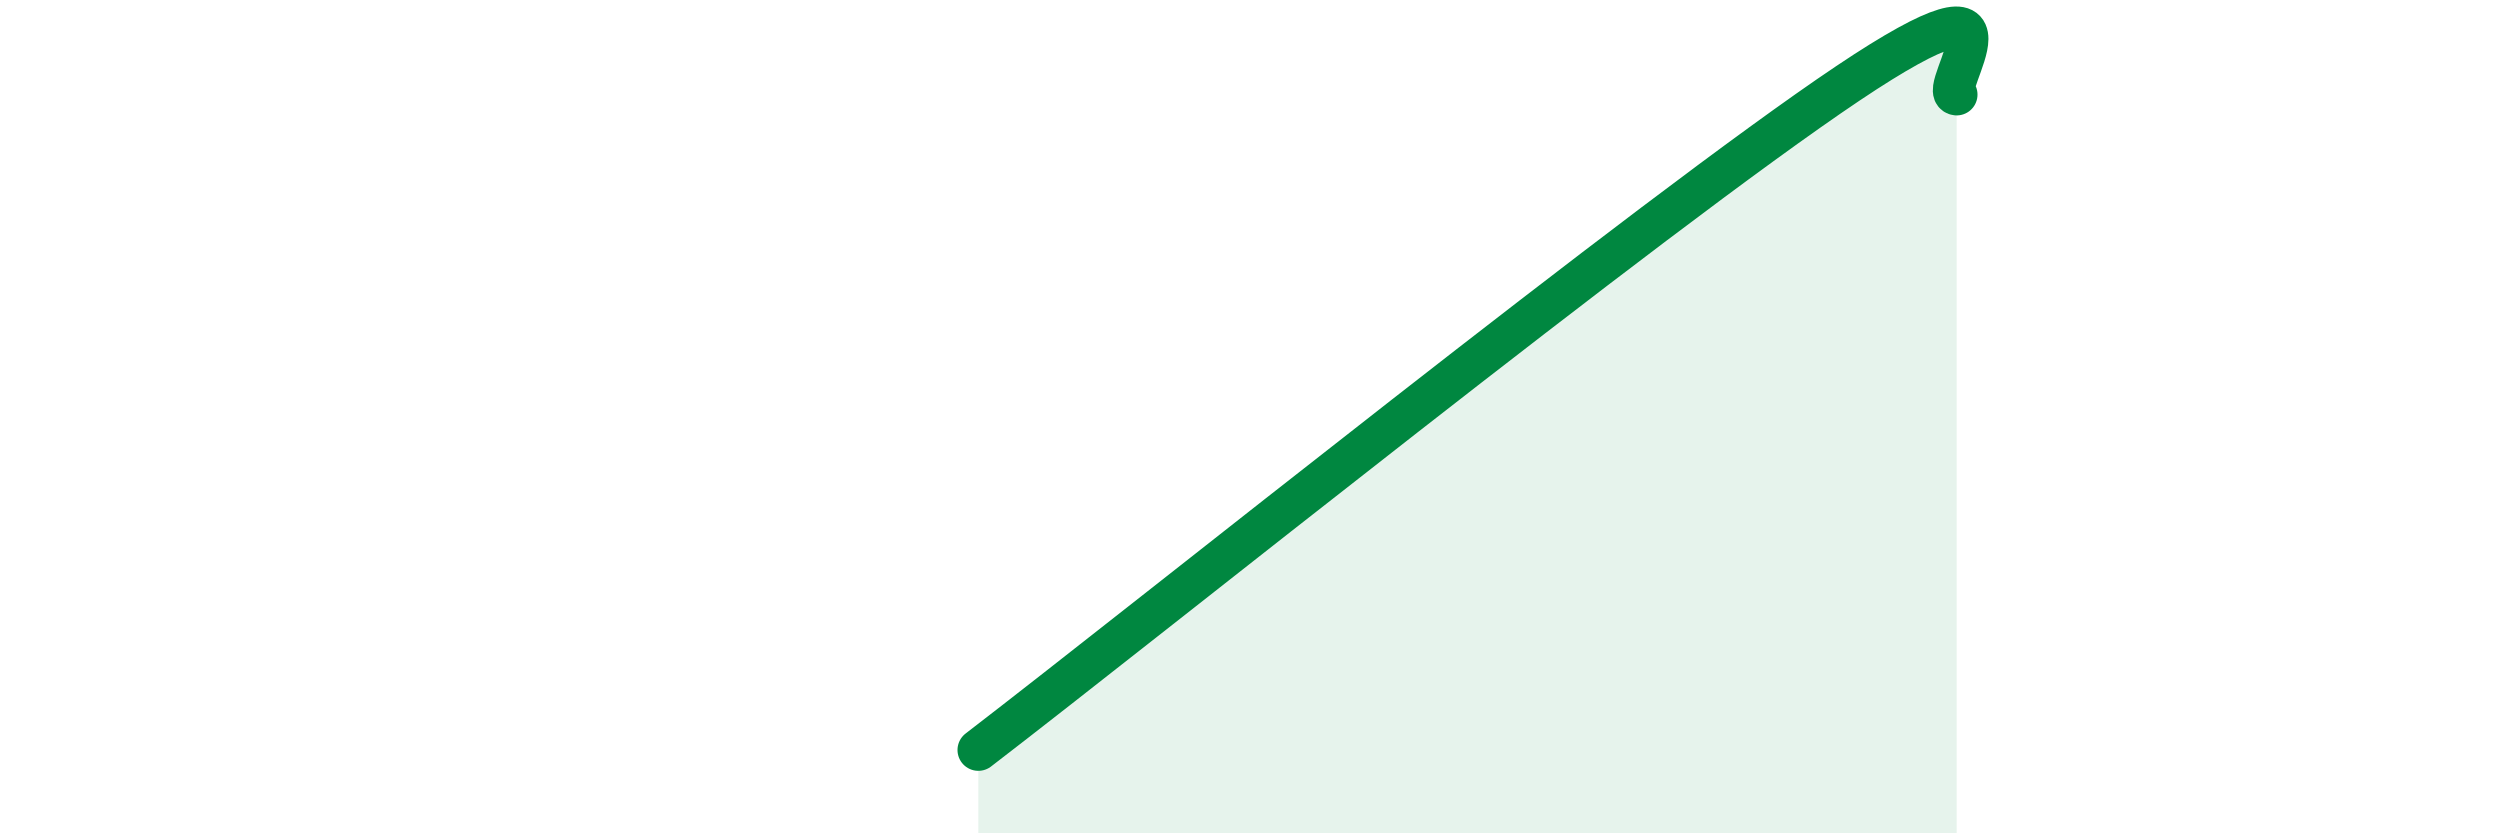
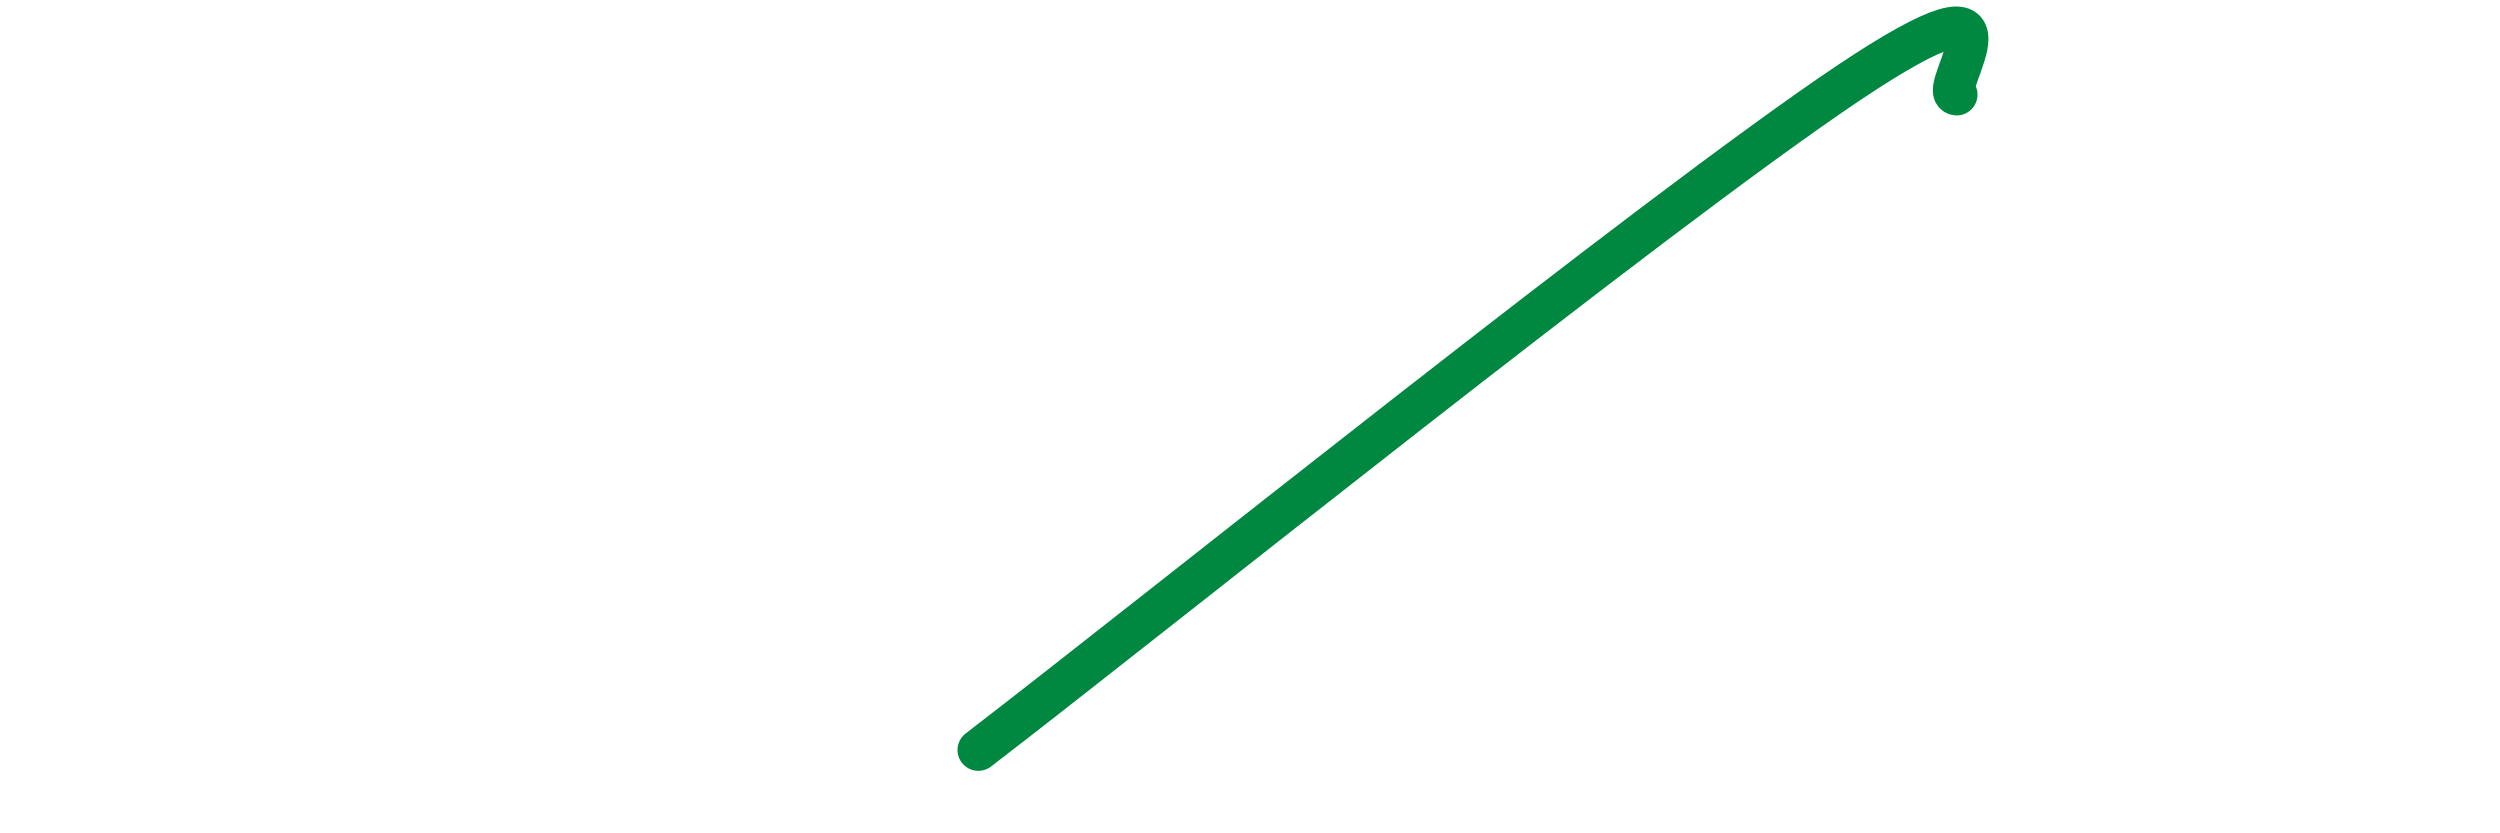
<svg xmlns="http://www.w3.org/2000/svg" width="60" height="20" viewBox="0 0 60 20">
-   <path d="M 23.48,18 C 27.65,14.8 39.65,5.15 44.35,2 C 49.05,-1.15 46.44,2.22 46.96,2.27L46.96 20L23.48 20Z" fill="#008740" opacity="0.1" stroke-linecap="round" stroke-linejoin="round" />
  <path d="M 23.48,18 C 27.65,14.8 39.65,5.15 44.35,2 C 49.05,-1.15 46.44,2.22 46.96,2.27" stroke="#008740" stroke-width="1" fill="none" stroke-linecap="round" stroke-linejoin="round" />
</svg>